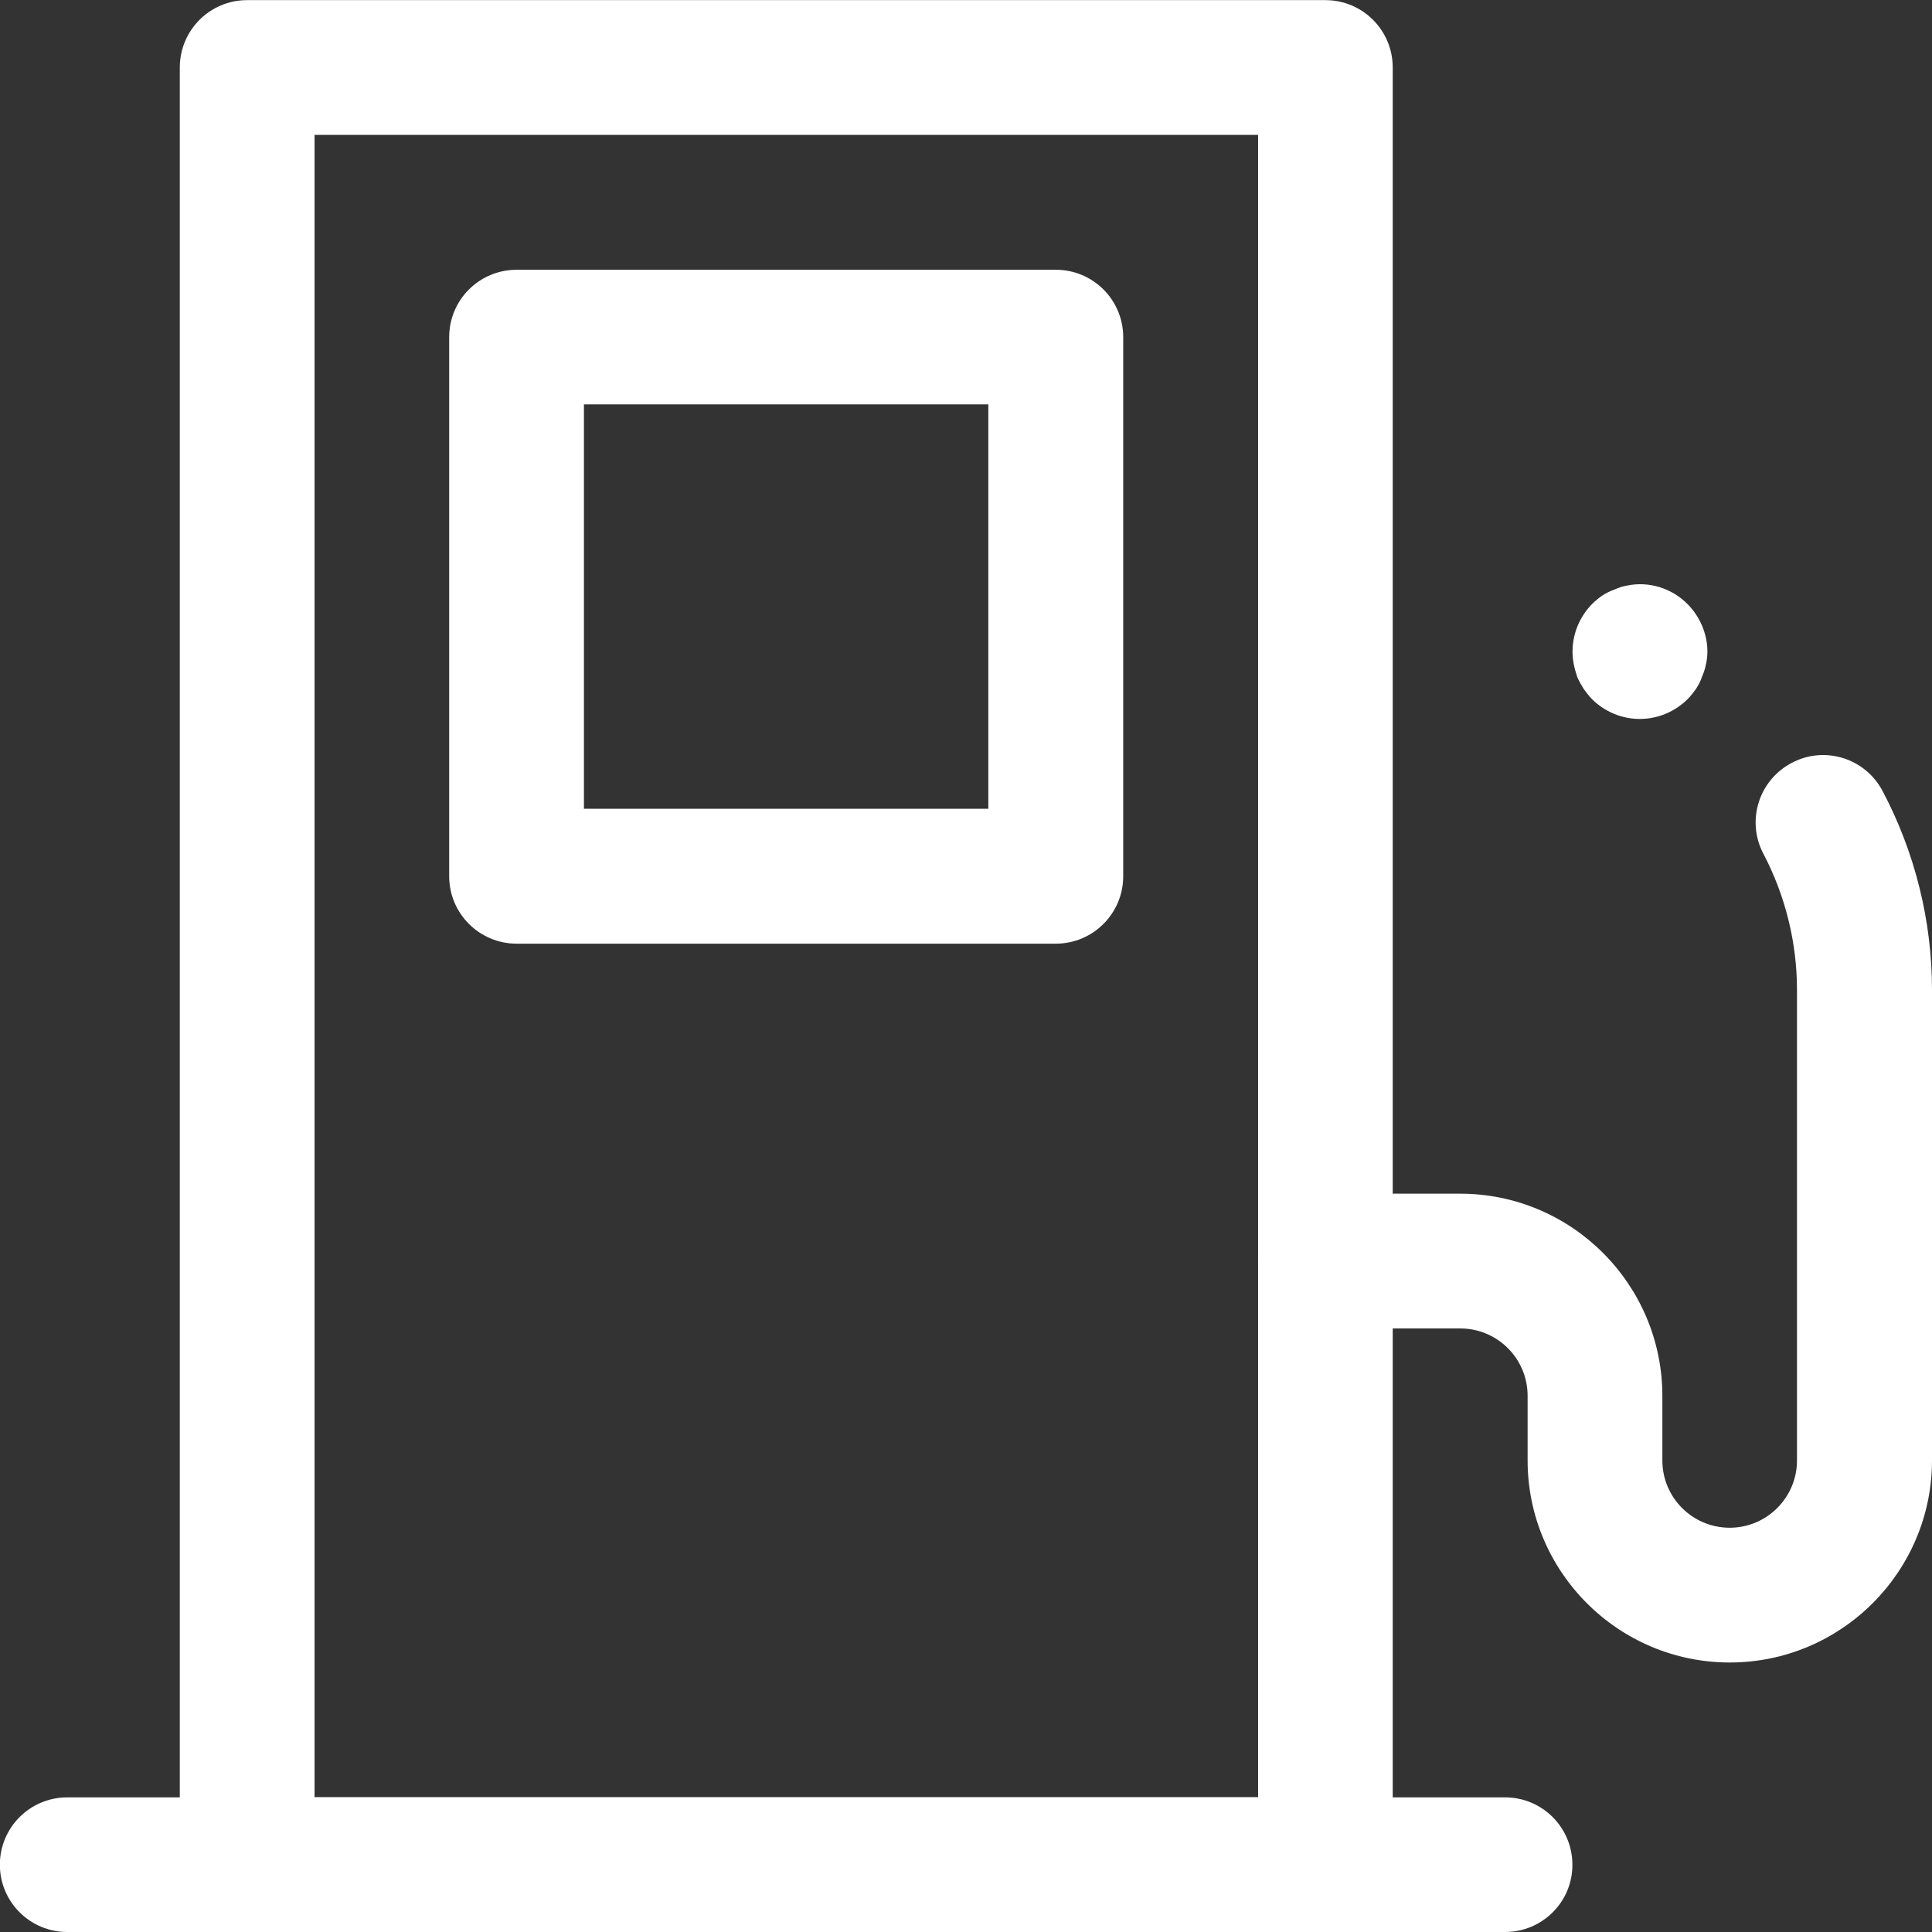
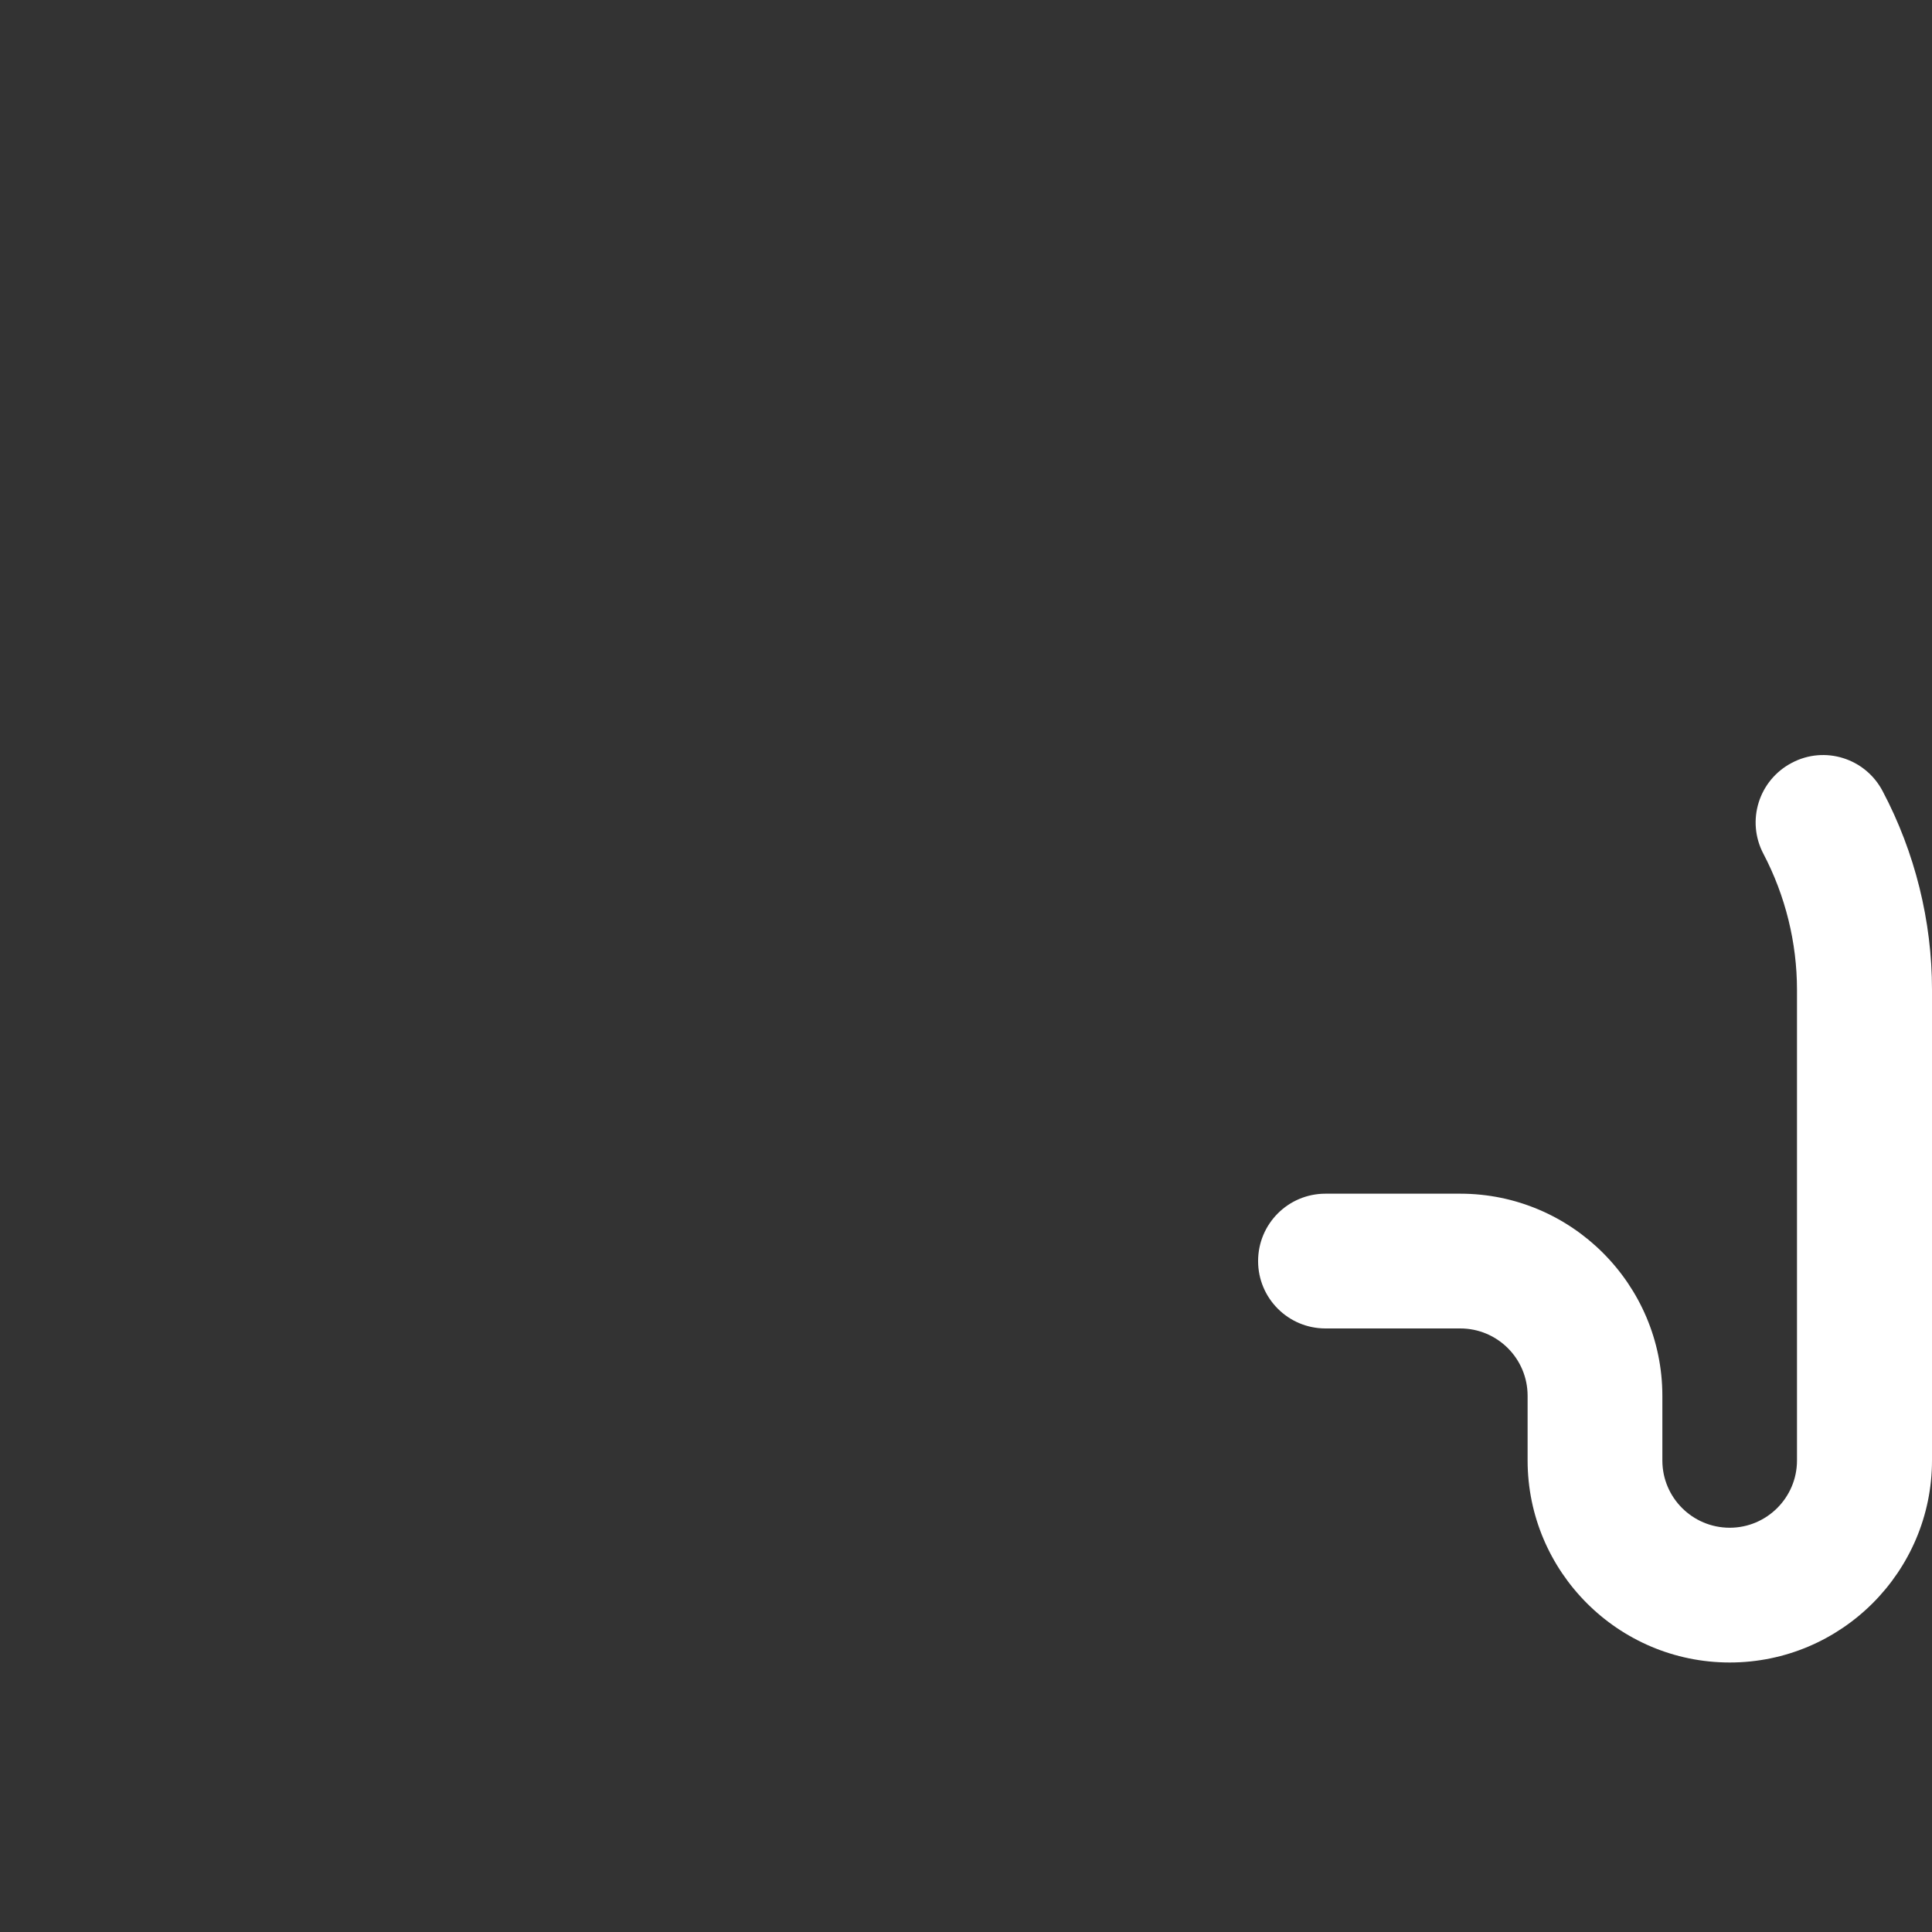
<svg xmlns="http://www.w3.org/2000/svg" version="1.1" id="Vrstva_1" x="0px" y="0px" width="14.968px" height="14.969px" viewBox="0 0 14.968 14.969" enable-background="new 0 0 14.968 14.969" xml:space="preserve">
  <rect x="0" y="0" width="14.968" height="14.969" fill="#333333" stroke="none" />
  <g id="Group-15" transform="translate(9.474 8.358)">
-     <path id="Fill-233" fill="#FFFFFF" d="M-7.037,5.566h7.31V-7.313h-7.31V5.566z M0.795,6.61h-8.355   c-0.287,0-0.521-0.233-0.521-0.521V-7.835c0-0.289,0.234-0.522,0.521-0.522h8.355c0.287,0,0.521,0.233,0.521,0.522V6.089   C1.316,6.377,1.082,6.61,0.795,6.61L0.795,6.61z" />
-     <path id="Fill-234" fill="#FFFFFF" d="M2.187,6.61h-11.14c-0.288,0-0.522-0.233-0.522-0.521c0-0.289,0.234-0.522,0.522-0.522h11.14   c0.287,0,0.521,0.233,0.521,0.522C2.709,6.377,2.474,6.61,2.187,6.61" />
-     <path id="Fill-235" fill="#FFFFFF" d="M-4.95-2.092h3.133v-3.133H-4.95V-2.092z M-1.294-1.047h-4.177   c-0.289,0-0.523-0.234-0.523-0.522v-4.177c0-0.289,0.234-0.522,0.523-0.522h4.177c0.288,0,0.522,0.233,0.522,0.522v4.177   C-0.772-1.281-1.006-1.047-1.294-1.047L-1.294-1.047z" />
-     <path id="Fill-236" fill="#FFFFFF" d="M3.23-2.788c-0.139,0-0.271-0.056-0.369-0.152c-0.023-0.024-0.045-0.053-0.065-0.08   C2.778-3.049,2.76-3.08,2.746-3.112c-0.01-0.031-0.02-0.063-0.027-0.098C2.713-3.24,2.709-3.276,2.709-3.31   c0-0.14,0.056-0.271,0.152-0.369c0.025-0.024,0.049-0.045,0.08-0.066C2.97-3.763,3.002-3.78,3.033-3.79   C3.064-3.804,3.094-3.815,3.13-3.821C3.3-3.857,3.478-3.801,3.599-3.679C3.697-3.581,3.754-3.445,3.754-3.31   c0,0.034-0.004,0.069-0.012,0.101C3.736-3.174,3.724-3.143,3.711-3.112C3.701-3.08,3.683-3.049,3.666-3.021   c-0.021,0.027-0.041,0.056-0.066,0.08C3.502-2.844,3.37-2.788,3.23-2.788" />
    <path id="Fill-237" fill="#FFFFFF" d="M3.927,4.522c-0.864,0-1.566-0.703-1.566-1.566v-0.5c0-0.289-0.234-0.522-0.522-0.522H0.795   c-0.289,0-0.522-0.234-0.522-0.522s0.233-0.522,0.522-0.522h1.044c0.863,0,1.566,0.703,1.566,1.567v0.5   c0,0.287,0.233,0.521,0.522,0.521c0.287,0,0.521-0.234,0.521-0.521V-0.69c0-0.365-0.09-0.729-0.26-1.053   c-0.135-0.256-0.036-0.571,0.22-0.705c0.255-0.135,0.57-0.036,0.704,0.22C5.362-1.755,5.494-1.223,5.494-0.69v3.646   C5.494,3.819,4.791,4.522,3.927,4.522" />
  </g>
</svg>